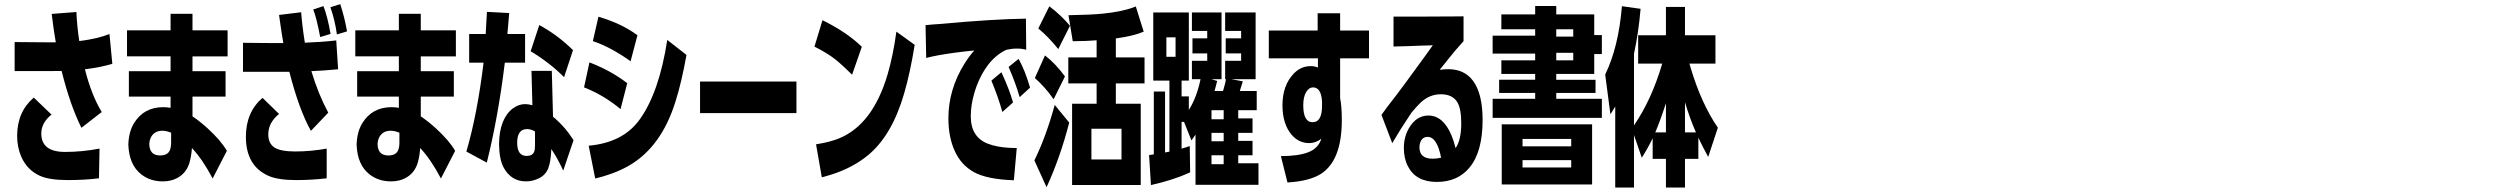
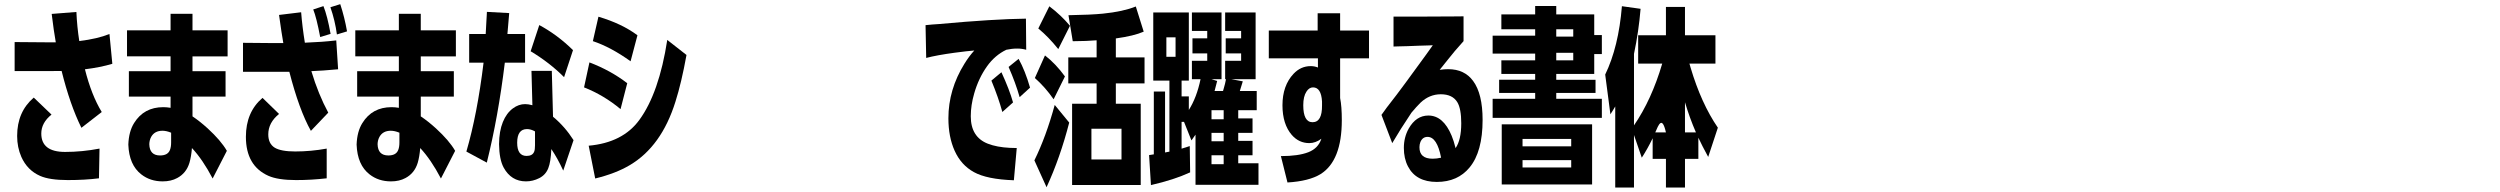
<svg xmlns="http://www.w3.org/2000/svg" version="1.1" id="レイヤー_1" x="0px" y="0px" viewBox="0 0 300 23" enable-background="new 0 0 300 23" xml:space="preserve">
  <g>
    <path d="M6.694,5.081C6.53,4.167,6.367,3.03,6.203,1.67L9.168,1.436   C9.22,2.625,9.335,3.788,9.513,4.925c1.471-0.178,2.678-0.461,3.622-0.847l0.345,3.578   c-0.966,0.29-2.062,0.509-3.288,0.658c0.52,2.066,1.192,3.774,2.017,5.127l-2.441,1.895   c-0.914-1.85-1.705-4.124-2.374-6.821C6.928,8.521,6.604,8.524,6.426,8.524H1.756v-3.477   l4.09,0.033h0.334H6.437H6.694z M6.181,13.751c-0.817,0.654-1.226,1.412-1.226,2.274   c0,1.471,0.951,2.207,2.853,2.207c1.367,0,2.745-0.134,4.135-0.401l-0.067,3.566   c-1.107,0.141-2.355,0.212-3.745,0.212c-1.456,0-2.563-0.167-3.321-0.502   c-1.025-0.453-1.776-1.215-2.251-2.285c-0.334-0.765-0.502-1.601-0.502-2.508   c0-1.932,0.665-3.466,1.995-4.603L6.181,13.751z" />
    <path d="M23.099,3.643h4.213v3.121H23.099v1.783h3.968v3.043H23.099v2.374   c0.58,0.386,1.185,0.866,1.817,1.438c1.07,0.981,1.839,1.88,2.307,2.697l-1.705,3.321   c-0.795-1.516-1.623-2.734-2.485-3.656c-0.059,0.706-0.16,1.297-0.301,1.772   c-0.253,0.832-0.743,1.441-1.471,1.828c-0.49,0.267-1.07,0.401-1.739,0.401   c-0.996,0-1.85-0.279-2.563-0.836c-0.981-0.758-1.501-1.95-1.56-3.578   c0.037-1.048,0.267-1.909,0.691-2.586c0.788-1.271,1.954-1.906,3.499-1.906   c0.282,0,0.576,0.026,0.88,0.078v-1.349h-5.004V8.547h5.004V6.763h-5.227V3.643h5.227V1.659h2.63   V3.643z M17.916,17.306c0.022,0.899,0.453,1.349,1.293,1.349c0.632,0,1.029-0.227,1.192-0.68   c0.089-0.23,0.134-0.528,0.134-0.892v-1.159c-0.379-0.156-0.724-0.234-1.036-0.234   c-0.632,0-1.085,0.245-1.36,0.736C17.998,16.686,17.924,16.98,17.916,17.306z" />
    <path d="M33.998,5.17c-0.134-0.75-0.305-1.876-0.513-3.377l2.652-0.323   c0.089,1.144,0.238,2.363,0.446,3.656l0.167-0.011c1.263-0.045,2.463-0.134,3.6-0.267l0.223,3.466   c-1.285,0.119-2.355,0.193-3.21,0.223c0.557,1.85,1.233,3.511,2.028,4.982l-2.084,2.184   c-0.944-1.687-1.805-4.049-2.586-7.088c-0.386,0-0.691,0-0.914,0h-4.647v-3.477l3.689,0.033h0.323   h0.279H33.998z M33.486,13.673c-0.862,0.698-1.293,1.516-1.293,2.452c0,0.743,0.256,1.274,0.769,1.594   c0.505,0.305,1.326,0.457,2.463,0.457c1.256,0,2.515-0.115,3.778-0.345v3.566   c-1.219,0.141-2.444,0.212-3.678,0.212c-1.449,0-2.556-0.171-3.321-0.513   c-1.798-0.802-2.697-2.363-2.697-4.681c0-1.976,0.665-3.533,1.995-4.67L33.486,13.673z    M38.813,0.734c0.312,0.78,0.598,1.891,0.858,3.332l-1.248,0.379   c-0.297-1.568-0.576-2.671-0.836-3.31L38.813,0.734z M40.83,0.5   c0.342,1.033,0.613,2.121,0.814,3.265l-1.215,0.368c-0.149-1.107-0.409-2.196-0.78-3.265L40.83,0.5   z" />
    <path d="M50.493,3.643h4.213v3.121h-4.213v1.783h3.968v3.043h-3.968v2.374   c0.58,0.386,1.185,0.866,1.817,1.438c1.07,0.981,1.839,1.88,2.307,2.697l-1.705,3.321   c-0.795-1.516-1.623-2.734-2.485-3.656c-0.059,0.706-0.16,1.297-0.301,1.772   c-0.253,0.832-0.743,1.441-1.471,1.828c-0.49,0.267-1.07,0.401-1.739,0.401   c-0.996,0-1.85-0.279-2.563-0.836c-0.981-0.758-1.501-1.95-1.56-3.578   c0.037-1.048,0.267-1.909,0.691-2.586c0.788-1.271,1.954-1.906,3.499-1.906   c0.282,0,0.576,0.026,0.88,0.078v-1.349h-5.004V8.547h5.004V6.763h-5.227V3.643h5.227V1.659h2.63   V3.643z M45.311,17.306c0.022,0.899,0.453,1.349,1.293,1.349c0.632,0,1.029-0.227,1.192-0.68   c0.089-0.23,0.134-0.528,0.134-0.892v-1.159c-0.379-0.156-0.724-0.234-1.036-0.234   c-0.632,0-1.085,0.245-1.36,0.736C45.392,16.686,45.318,16.98,45.311,17.306z" />
    <path d="M60.891,4.078h2.118v3.444h-2.43c-0.528,4.332-1.248,8.329-2.162,11.992l-2.452-1.326   c0.869-2.965,1.557-6.52,2.062-10.666h-1.727V4.078h1.984l0.078-1.438l0.045-0.769l0.022-0.446   l2.675,0.145L60.891,4.078z M66.363,14.008c0.951,0.788,1.772,1.724,2.463,2.809l-1.237,3.656   c-0.446-0.973-0.921-1.835-1.427-2.586c-0.045,1.033-0.167,1.798-0.368,2.296   c-0.208,0.535-0.568,0.932-1.081,1.192s-1.044,0.39-1.594,0.39c-1.181,0-2.073-0.55-2.675-1.649   c-0.357-0.654-0.542-1.594-0.557-2.82c0.007-1.04,0.16-1.924,0.457-2.652   c0.29-0.713,0.691-1.259,1.204-1.638c0.461-0.342,0.951-0.513,1.471-0.513   c0.245,0,0.535,0.045,0.869,0.134l-0.111-4.124h2.441L66.363,14.008z M62.061,17.128   c0,1.055,0.375,1.583,1.126,1.583c0.476,0,0.78-0.171,0.914-0.513   c0.067-0.156,0.1-0.412,0.1-0.769v-1.661c-0.334-0.186-0.654-0.279-0.958-0.279   C62.455,15.49,62.061,16.036,62.061,17.128z M64.714,3.008c1.471,0.795,2.82,1.798,4.046,3.009   l-1.07,3.243c-1.152-1.159-2.489-2.196-4.012-3.109L64.714,3.008z" />
    <path d="M70.732,7.488c1.701,0.646,3.213,1.479,4.536,2.496l-0.802,3.109   c-1.337-1.114-2.797-1.984-4.38-2.608L70.732,7.488z M70.643,17.485   c2.727-0.245,4.751-1.274,6.074-3.087c1.583-2.162,2.701-5.364,3.355-9.607l2.307,1.805   c-0.401,2.222-0.843,4.09-1.326,5.606c-1.114,3.574-2.939,6.111-5.472,7.612   c-1.122,0.669-2.508,1.204-4.157,1.605L70.643,17.485z M71.813,2.005   c1.88,0.557,3.44,1.3,4.681,2.229L75.669,7.354c-1.583-1.137-3.091-1.943-4.525-2.418   L71.813,2.005z" />
-     <path d="M84.006,9.784h11.568v3.789H84.006V9.784z" />
-     <path d="M98.695,2.428c1.909,0.929,3.485,1.991,4.725,3.187l-1.17,3.355   c-0.951-0.944-1.698-1.616-2.24-2.017c-0.565-0.424-1.323-0.877-2.274-1.36L98.695,2.428z    M109.761,5.381c-0.357,2.229-0.78,4.183-1.271,5.862c-0.973,3.343-2.415,5.803-4.324,7.378   c-1.471,1.219-3.321,2.103-5.55,2.652l-0.691-3.956c1.137-0.178,2.077-0.424,2.82-0.736   c2.675-1.122,4.599-3.682,5.773-7.679c0.438-1.493,0.788-3.195,1.048-5.104L109.761,5.381z" />
    <path d="M120.761,5.972c-0.914,0.438-1.687,1.1-2.318,1.984c-0.676,0.951-1.189,2.036-1.538,3.254   c-0.275,0.944-0.412,1.857-0.412,2.742c0,1.657,0.68,2.753,2.04,3.288   c0.721,0.282,1.605,0.45,2.652,0.502l0.825,0.022l-0.345,3.867   c-2.155-0.074-3.756-0.401-4.803-0.981c-1.025-0.565-1.794-1.419-2.307-2.563   c-0.498-1.107-0.747-2.404-0.747-3.89c0-2.303,0.643-4.488,1.928-6.553   c0.371-0.602,0.765-1.129,1.181-1.583c-0.513,0.037-1.3,0.126-2.363,0.267   c-1.427,0.193-2.563,0.401-3.41,0.624l-0.078-3.934l0.825-0.078l0.802-0.056   c4.384-0.401,7.857-0.617,10.42-0.646l0.033,3.734c-0.342-0.097-0.698-0.145-1.07-0.145   C121.638,5.827,121.2,5.876,120.761,5.972z M120.171,8.669c0.639,1.382,1.103,2.589,1.393,3.622   l-1.282,1.148c-0.312-1.144-0.75-2.4-1.315-3.767L120.171,8.669z M122.233,7.064   c0.528,0.951,0.984,2.103,1.371,3.455l-1.248,1.137c-0.327-1.152-0.769-2.359-1.326-3.622   L122.233,7.064z" />
    <path d="M128.306,14.71c-0.721,2.801-1.627,5.387-2.719,7.757l-1.46-3.221   c0.936-1.902,1.75-4.12,2.441-6.653L128.306,14.71z M125.398,6.652   c0.847,0.654,1.646,1.493,2.396,2.519l-1.36,2.742c-0.669-0.966-1.419-1.817-2.251-2.552   L125.398,6.652z M125.921,0.756c0.936,0.706,1.761,1.486,2.474,2.34l-1.404,2.797   c-0.773-0.973-1.571-1.798-2.396-2.474L125.921,0.756z M131.594,12.447v-2.441h-3.399V6.886h3.399   V4.835c-0.758,0.067-1.713,0.104-2.864,0.111l-0.513-3.121c1.805-0.03,3.184-0.093,4.135-0.189   c1.62-0.163,2.935-0.45,3.945-0.858l0.947,3.02c-0.78,0.342-1.895,0.613-3.343,0.814v2.274   h3.444v3.121h-3.444v2.441h2.987v9.752h-8.236v-9.752H131.594z M134.581,19.134v-3.689h-3.611v3.689   H134.581z" />
    <path d="M142.661,13.194c0.632-0.996,1.1-2.225,1.404-3.689h-1.036V7.298h1.839V6.407h-1.772V4.601   h1.772V3.71h-1.839V1.492h3.555v8.013h-1.204l0.68,0.212c-0.074,0.297-0.178,0.698-0.312,1.204   h1.014c0.03-0.097,0.067-0.227,0.111-0.39c0.089-0.282,0.171-0.624,0.245-1.025h-0.1V7.298   h1.917V6.407h-1.85V4.601h1.85V3.71h-1.917V1.492h3.656v8.013h-2.909l1.371,0.256   c-0.126,0.446-0.245,0.832-0.357,1.159h2.028v2.307h-2.218v0.981h1.716v1.739h-1.716v0.958h1.716   v1.727h-1.716v0.958h2.43v2.586h-7.556v-6.018c-0.045,0.067-0.208,0.297-0.49,0.691l-0.892-2.229   h-0.29v3.221c0.282-0.082,0.609-0.186,0.981-0.312l0.045,3.154   c-1.285,0.594-2.853,1.103-4.703,1.527l-0.223-3.6l0.568-0.089v-7.534h1.349v7.311   c0.082-0.015,0.171-0.033,0.267-0.056c0.074-0.007,0.16-0.022,0.256-0.045V9.672h-1.939V1.492   h4.268v8.18h-0.869v1.895h0.869V13.194z M141.067,6.819V4.479h-1.103v2.34H141.067z M146.84,13.227   h-1.46v1.081h1.46V13.227z M146.84,15.947h-1.46v1.003h1.46V15.947z M146.84,18.633h-1.46   v1.07h1.46V18.633z" />
    <path d="M160.816,11.767c0.134,0.661,0.201,1.545,0.201,2.652c0,3.254-0.851,5.413-2.552,6.475   c-0.921,0.565-2.244,0.899-3.968,1.003l-0.791-3.165c1.404,0,2.504-0.156,3.299-0.468   c0.795-0.312,1.315-0.851,1.56-1.616c-0.468,0.349-0.951,0.524-1.449,0.524   c-0.825,0-1.523-0.323-2.095-0.97c-0.75-0.869-1.126-2.058-1.126-3.566   c0-1.575,0.442-2.835,1.326-3.778c0.58-0.617,1.267-0.925,2.062-0.925   c0.305,0,0.594,0.056,0.869,0.167V6.997h-5.896V3.665h5.862V1.592h2.697v2.073h3.466v3.332h-3.466   V11.767z M158.643,12.18c-0.067-1.129-0.427-1.694-1.081-1.694c-0.312,0-0.576,0.171-0.791,0.513   c-0.253,0.386-0.379,0.929-0.379,1.627c0,1.36,0.372,2.04,1.114,2.04   c0.773,0,1.152-0.676,1.137-2.028V12.18z" />
    <path d="M172.763,8.379c0.371-0.052,0.71-0.078,1.014-0.078c1.308,0,2.307,0.472,2.998,1.415   c0.758,1.025,1.137,2.582,1.137,4.67c0,2.548-0.52,4.451-1.56,5.706   c-0.951,1.159-2.262,1.739-3.934,1.739c-1.672,0-2.827-0.624-3.466-1.872   c-0.327-0.632-0.49-1.367-0.49-2.207c0-0.847,0.193-1.62,0.58-2.318   c0.594-1.048,1.382-1.571,2.363-1.571c1.189,0,2.118,0.802,2.786,2.407   c0.171,0.401,0.331,0.903,0.479,1.505c0.453-0.654,0.68-1.649,0.68-2.987   c0-1.159-0.156-1.999-0.468-2.519c-0.386-0.639-1.048-0.958-1.984-0.958   c-0.906,0-1.716,0.334-2.43,1.003c-0.305,0.297-0.669,0.698-1.092,1.204   c-0.906,1.352-1.675,2.571-2.307,3.656l-1.293-3.388c0.238-0.364,0.851-1.178,1.839-2.441   c0.342-0.438,1.404-1.883,3.187-4.335l0.357-0.49l0.78-1.092l-0.513,0.022l-1.126,0.033   l-1.438,0.056l-0.892,0.022l-0.747,0.022V1.993h0.947c1.1,0,1.791,0,2.073,0   c1.07,0,2.545-0.007,4.425-0.022l0.958-0.011v2.976c-0.074,0.097-0.424,0.494-1.048,1.192   c-0.111,0.126-0.431,0.52-0.958,1.181C173.547,7.406,173.261,7.763,172.763,8.379z M172.931,18.922   c-0.319-1.664-0.862-2.496-1.627-2.496c-0.401,0-0.687,0.208-0.858,0.624   c-0.074,0.186-0.111,0.39-0.111,0.613c-0.007,0.921,0.52,1.382,1.583,1.382   C172.243,19.045,172.581,19.004,172.931,18.922z" />
    <path d="M186.75,8.87v0.702h4.714v1.583h-4.714v0.702h5.472v2.285h-13.106v-2.285h5.104v-0.702h-4.324   V9.572h4.324V8.87h-4.057V7.243h4.057V6.429h-5.104V4.278h5.104v-0.769h-4.057V1.726h4.057V0.723   h2.53v1.003h4.558v2.485h0.914V6.485h-0.914v2.385H186.75z M180.208,22.132v-7.211h10.844v7.211   H180.208z M188.545,17.563v-0.892h-5.84v0.892H188.545z M188.545,20.093v-0.88h-5.84v0.88H188.545z    M186.75,4.39h2.04V3.509h-2.04V4.39z M186.75,7.243h2.04V6.34h-2.04V7.243z" />
-     <path d="M196.079,15.044c1.412-2.058,2.541-4.529,3.388-7.411h-2.887V4.234h3.332V0.834h2.285v3.399   h3.656v3.399h-3.121l0.134,0.468c0.854,2.875,1.947,5.283,3.277,7.222l-1.159,3.511   c-0.483-0.884-0.877-1.653-1.181-2.307v2.541h-1.605V22.5h-2.285v-3.433h-1.594v-2.474   c-0.394,0.817-0.828,1.594-1.304,2.329l-0.936-2.719V22.5h-2.251v-9.729   c-0.186,0.327-0.379,0.643-0.58,0.947l-0.624-4.77c1.07-2.207,1.739-4.941,2.006-8.203   l2.24,0.312c-0.149,1.805-0.412,3.607-0.791,5.405V15.044z M198.631,15.891h1.282v-3.511   C199.444,13.829,199.017,14.999,198.631,15.891z M202.197,12.269v3.622h1.315   C203,14.71,202.561,13.502,202.197,12.269z" />
+     <path d="M196.079,15.044c1.412-2.058,2.541-4.529,3.388-7.411h-2.887V4.234h3.332V0.834h2.285v3.399   h3.656v3.399h-3.121l0.134,0.468c0.854,2.875,1.947,5.283,3.277,7.222l-1.159,3.511   c-0.483-0.884-0.877-1.653-1.181-2.307v2.541h-1.605V22.5h-2.285v-3.433h-1.594v-2.474   c-0.394,0.817-0.828,1.594-1.304,2.329l-0.936-2.719V22.5h-2.251v-9.729   c-0.186,0.327-0.379,0.643-0.58,0.947l-0.624-4.77c1.07-2.207,1.739-4.941,2.006-8.203   l2.24,0.312c-0.149,1.805-0.412,3.607-0.791,5.405V15.044z M198.631,15.891h1.282C199.444,13.829,199.017,14.999,198.631,15.891z M202.197,12.269v3.622h1.315   C203,14.71,202.561,13.502,202.197,12.269z" />
  </g>
</svg>